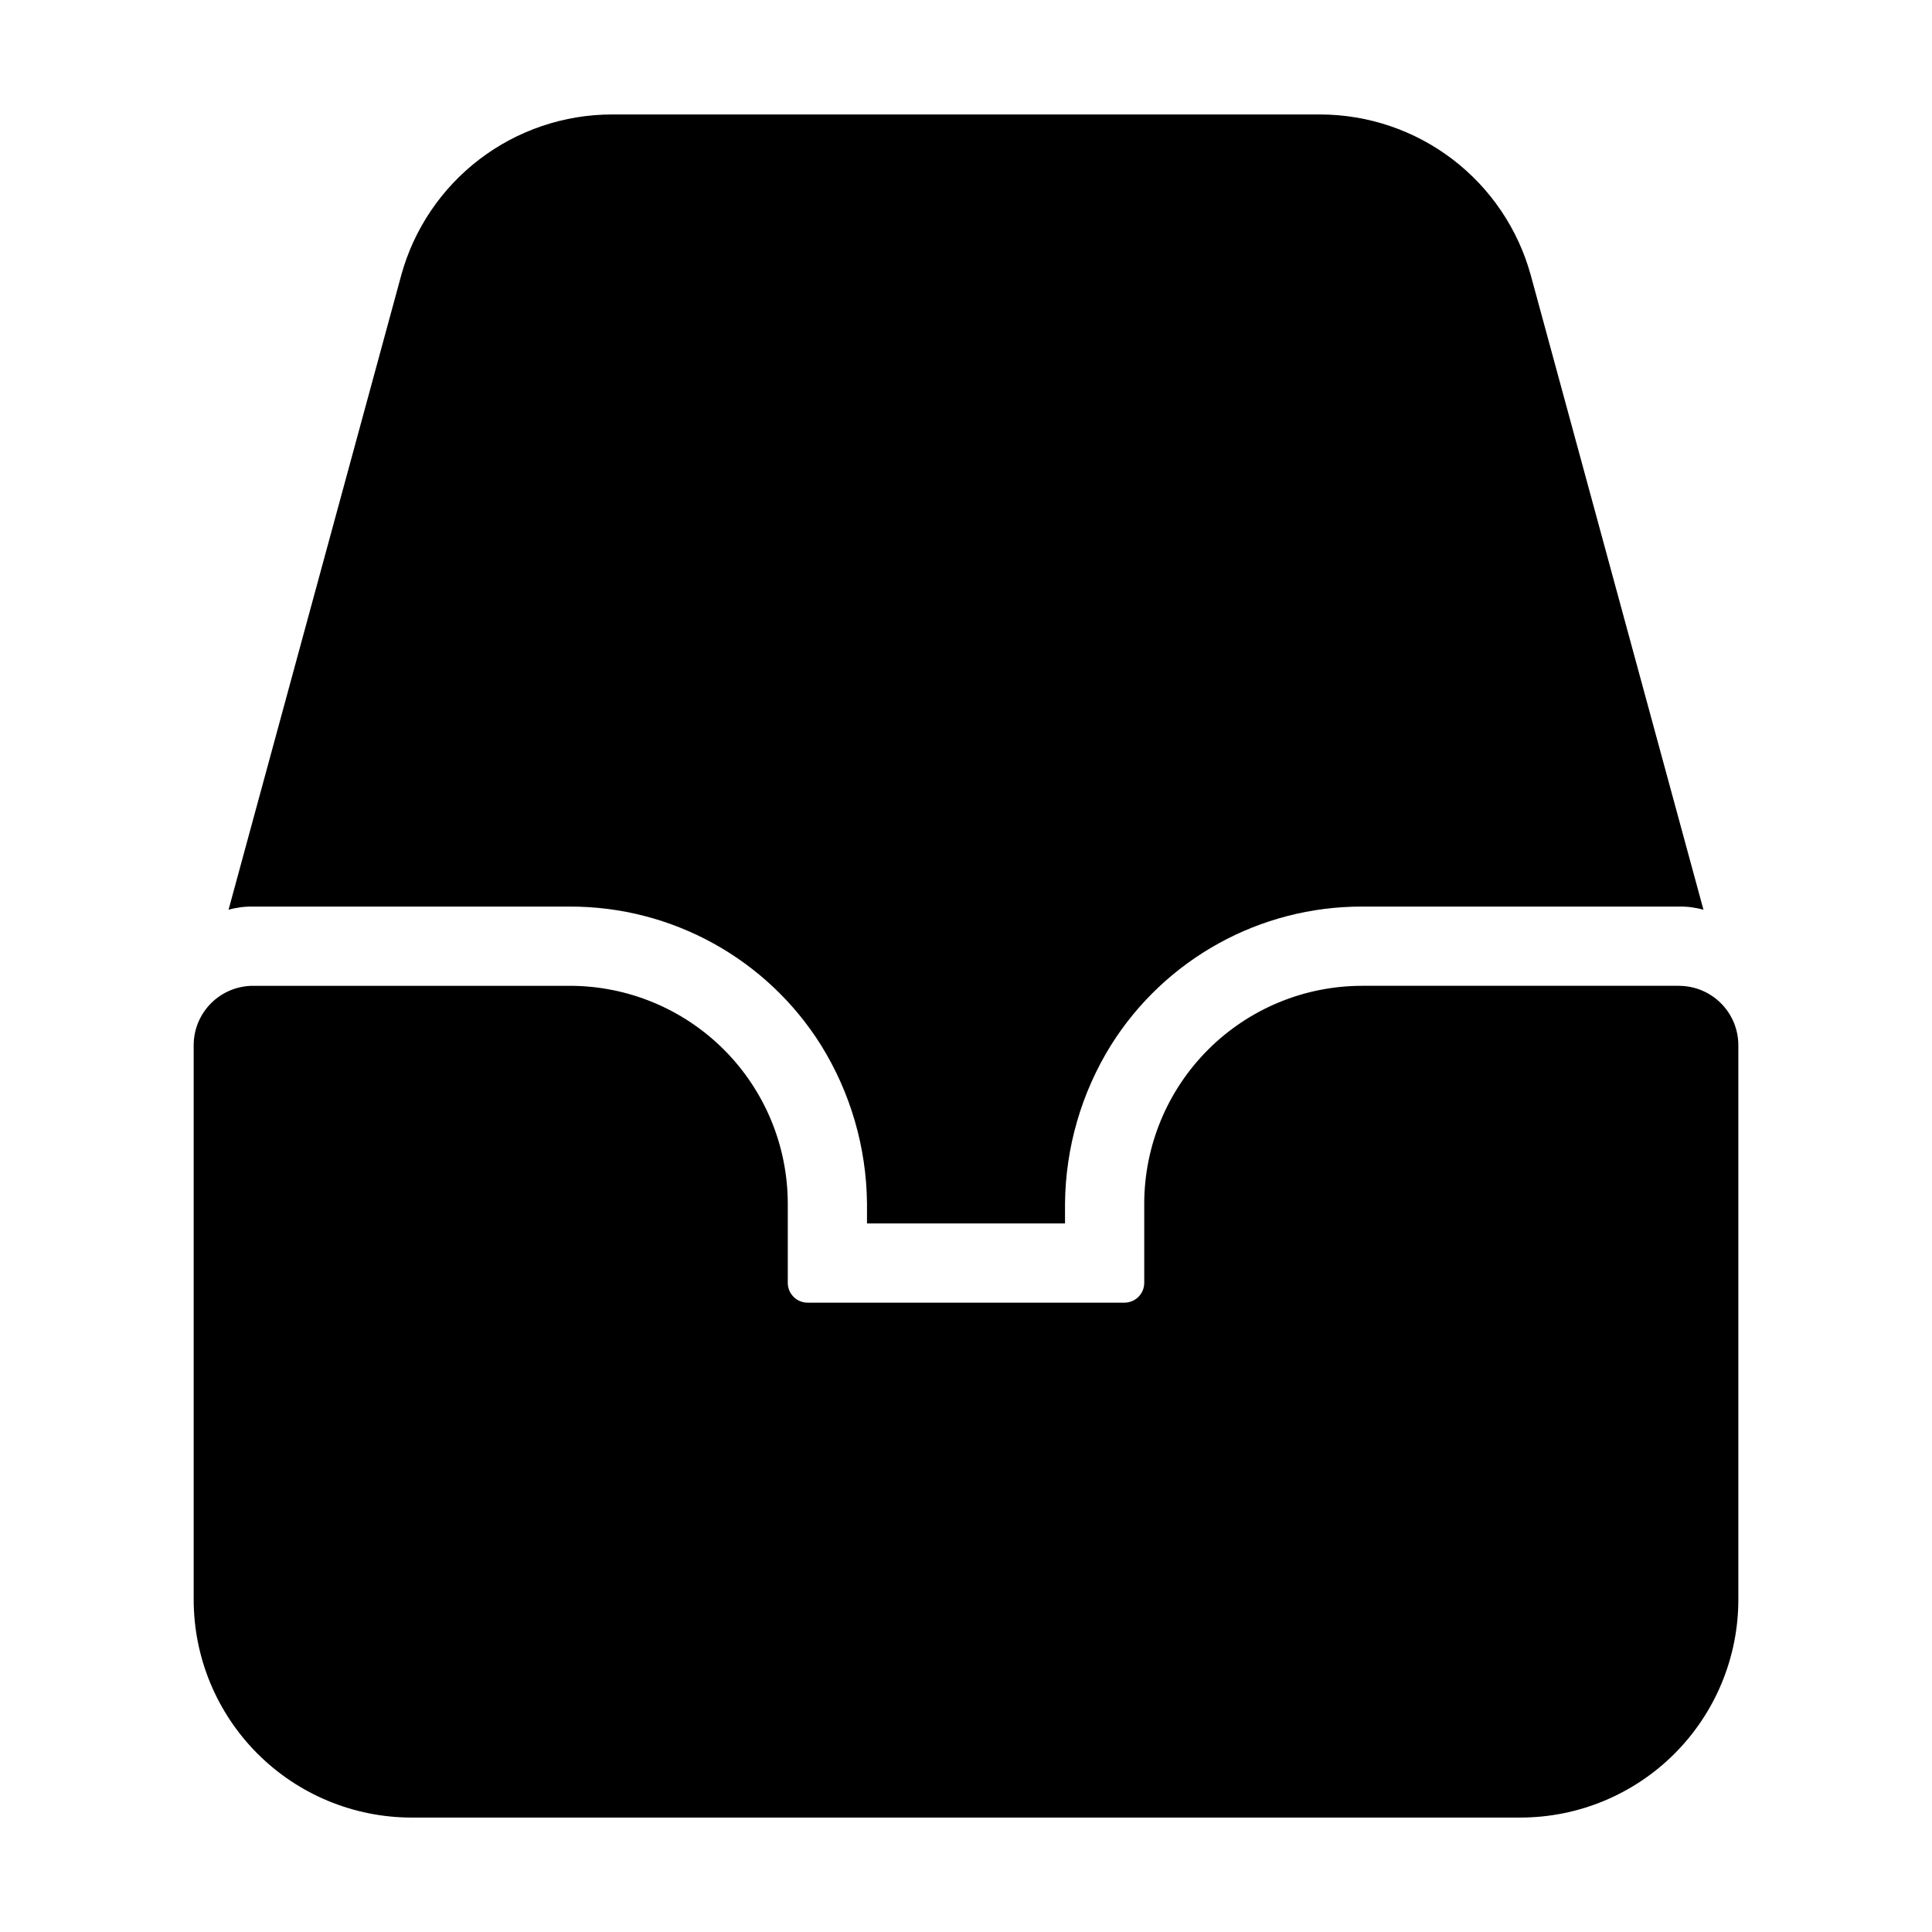
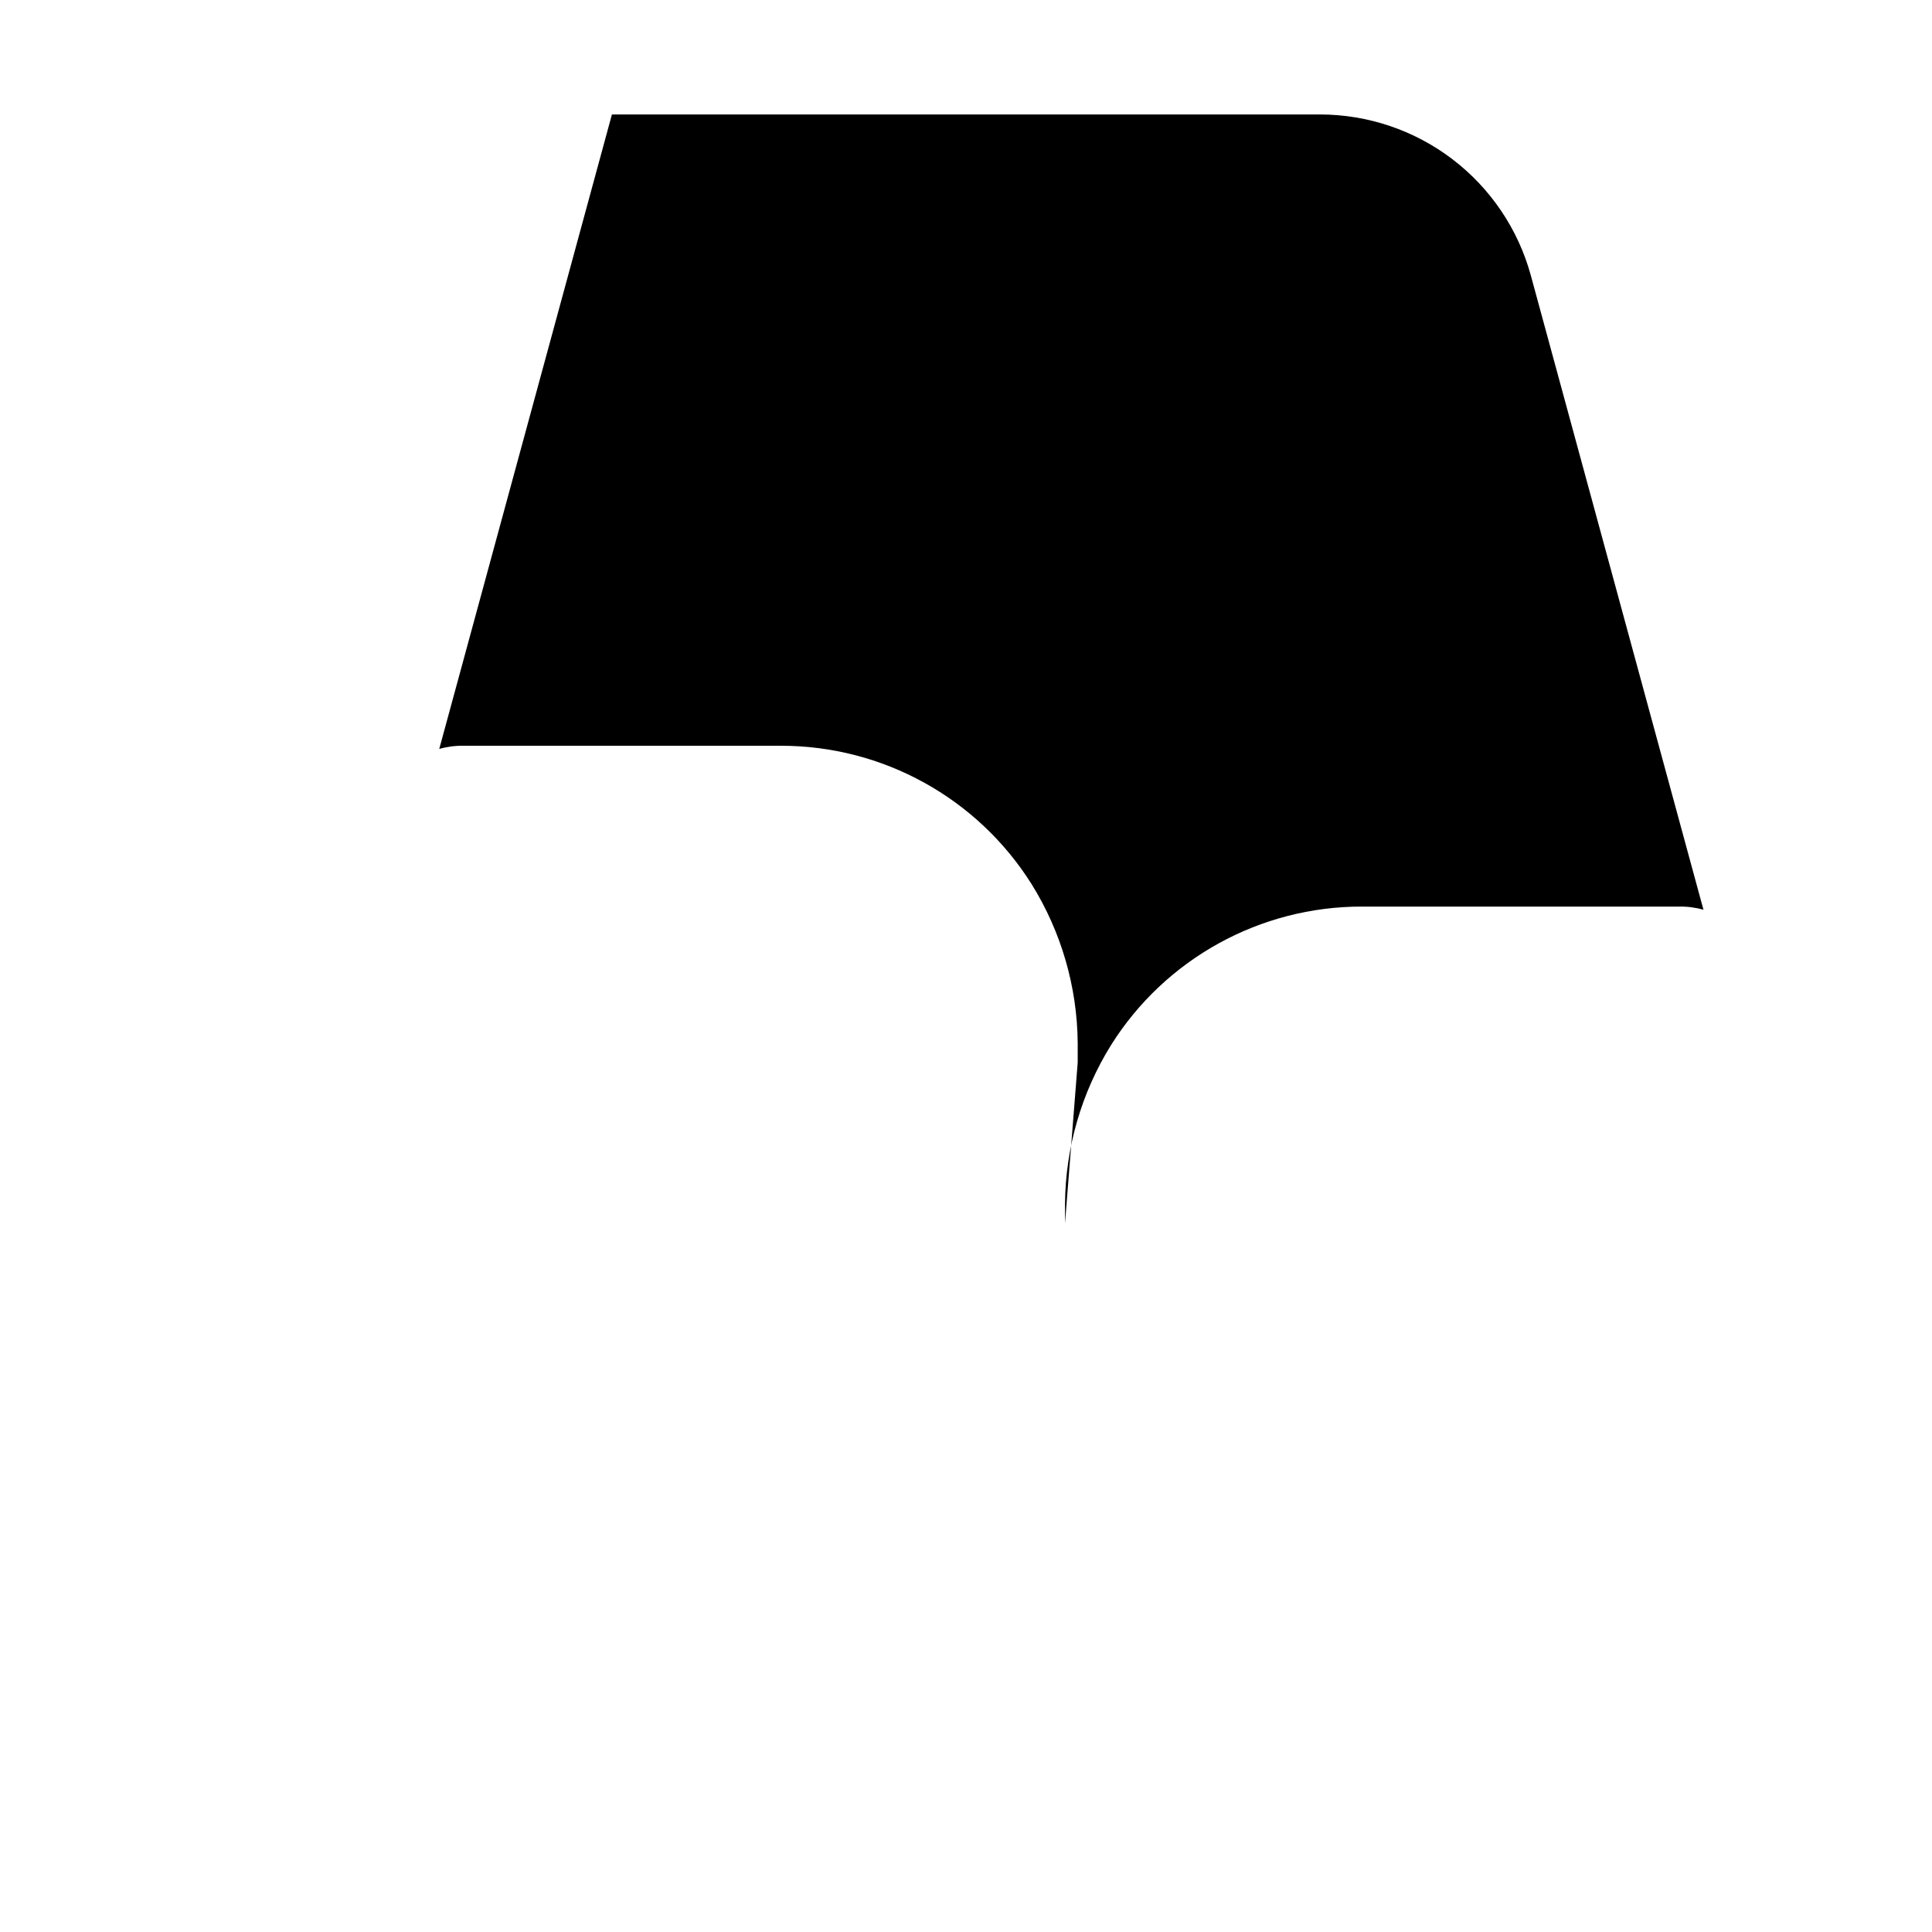
<svg xmlns="http://www.w3.org/2000/svg" fill="#000000" width="800px" height="800px" version="1.1" viewBox="144 144 512 512">
  <g>
-     <path d="m588.93 405.25h-83.969c-15.305 0.012-29.98 6.098-40.805 16.922-10.824 10.824-16.91 25.5-16.922 40.809v20.992-0.004c0 1.395-0.551 2.731-1.535 3.711-0.984 0.984-2.32 1.539-3.711 1.539h-83.969c-2.898 0-5.25-2.352-5.25-5.25v-20.988c-0.012-15.309-6.098-29.984-16.918-40.809-10.824-10.824-25.504-16.91-40.809-16.922h-83.969c-4.176 0-8.18 1.66-11.133 4.613-2.953 2.949-4.613 6.957-4.613 11.133v146.95-0.004c0.012 15.309 6.098 29.984 16.922 40.809 10.824 10.824 25.5 16.91 40.809 16.922h293.89c15.309-0.012 29.984-6.098 40.809-16.922 10.824-10.824 16.91-25.5 16.922-40.809v-146.94c0-4.176-1.66-8.184-4.613-11.133-2.953-2.953-6.957-4.613-11.133-4.613z" />
-     <path d="m426.24 468.22v-5.246c0.133-14.848 4.344-29.371 12.176-41.984 14.367-22.898 39.512-36.781 66.543-36.738h83.969c2.199-0.043 4.394 0.238 6.508 0.84l-45.762-168.14c-3.359-12.238-10.641-23.031-20.73-30.73-10.086-7.699-22.418-11.875-35.109-11.887h-187.67c-12.688 0.012-25.023 4.188-35.109 11.887-10.09 7.699-17.371 18.492-20.73 30.73l-45.762 168.14c2.117-0.602 4.309-0.883 6.508-0.84h83.969c27.031-0.043 52.18 13.84 66.543 36.738 7.832 12.613 12.043 27.137 12.176 41.984v5.246z" />
+     <path d="m426.24 468.22v-5.246c0.133-14.848 4.344-29.371 12.176-41.984 14.367-22.898 39.512-36.781 66.543-36.738h83.969c2.199-0.043 4.394 0.238 6.508 0.84l-45.762-168.14c-3.359-12.238-10.641-23.031-20.73-30.73-10.086-7.699-22.418-11.875-35.109-11.887h-187.67l-45.762 168.14c2.117-0.602 4.309-0.883 6.508-0.84h83.969c27.031-0.043 52.18 13.84 66.543 36.738 7.832 12.613 12.043 27.137 12.176 41.984v5.246z" />
  </g>
</svg>